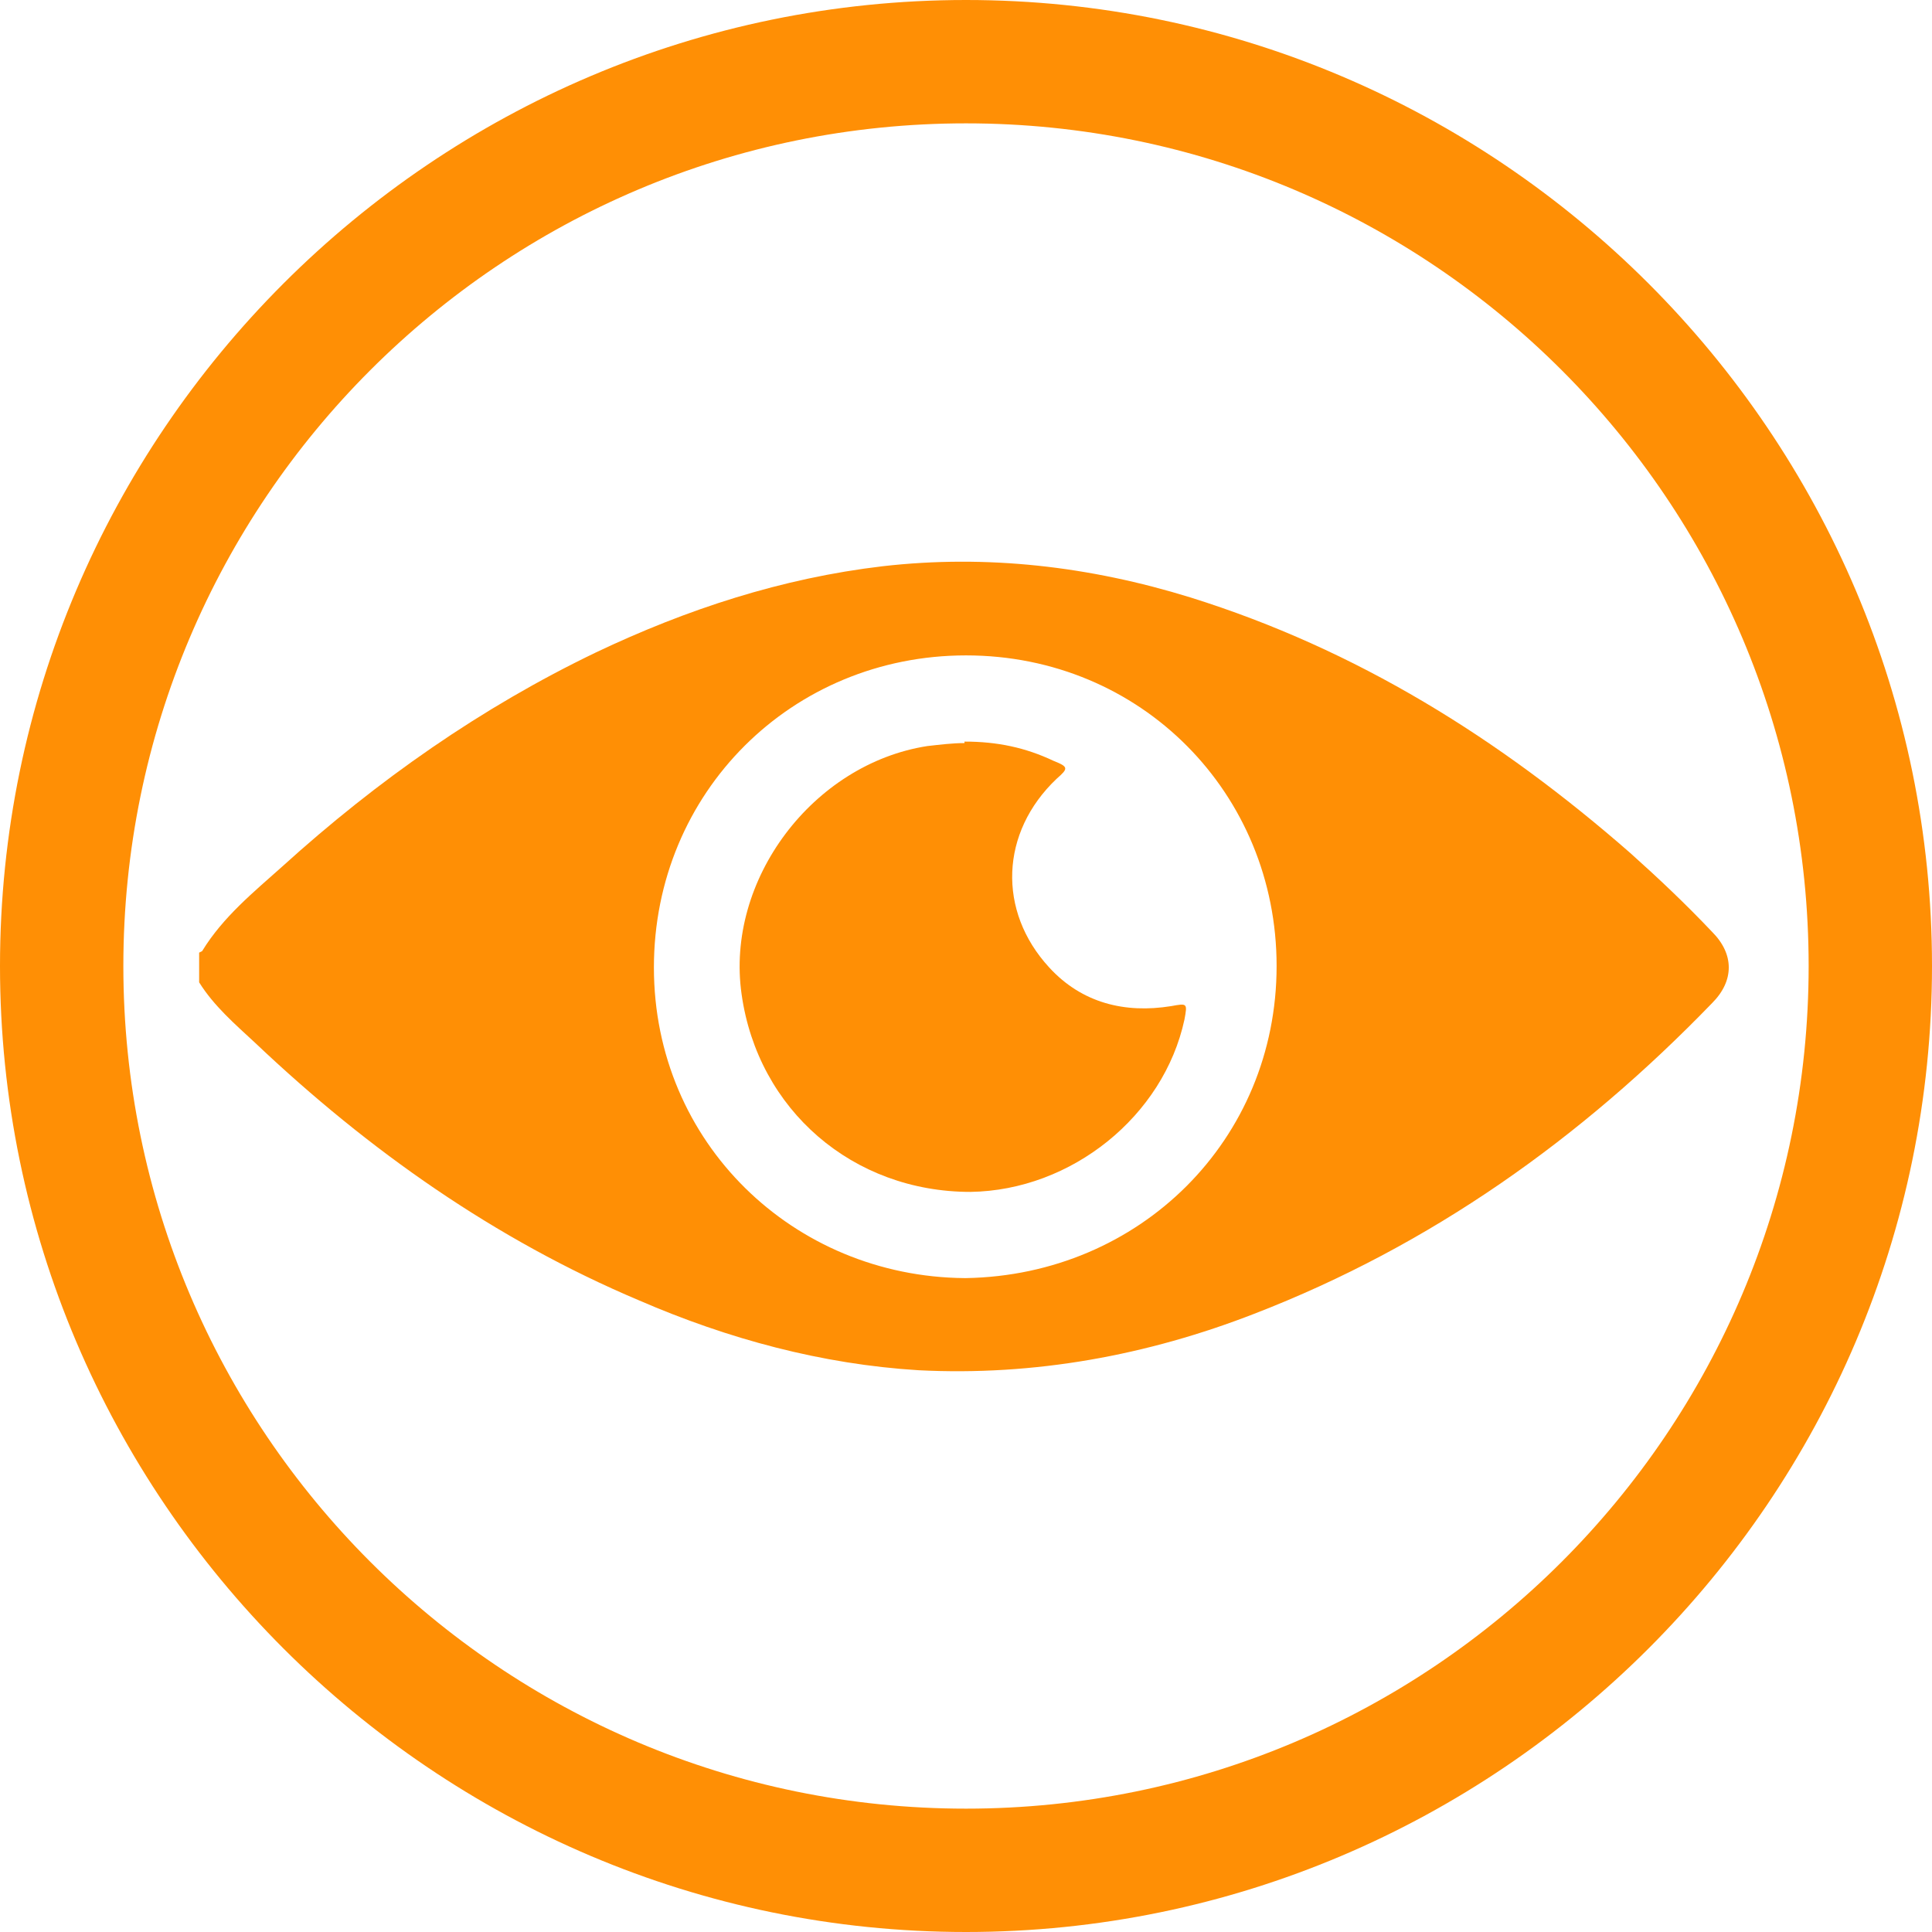
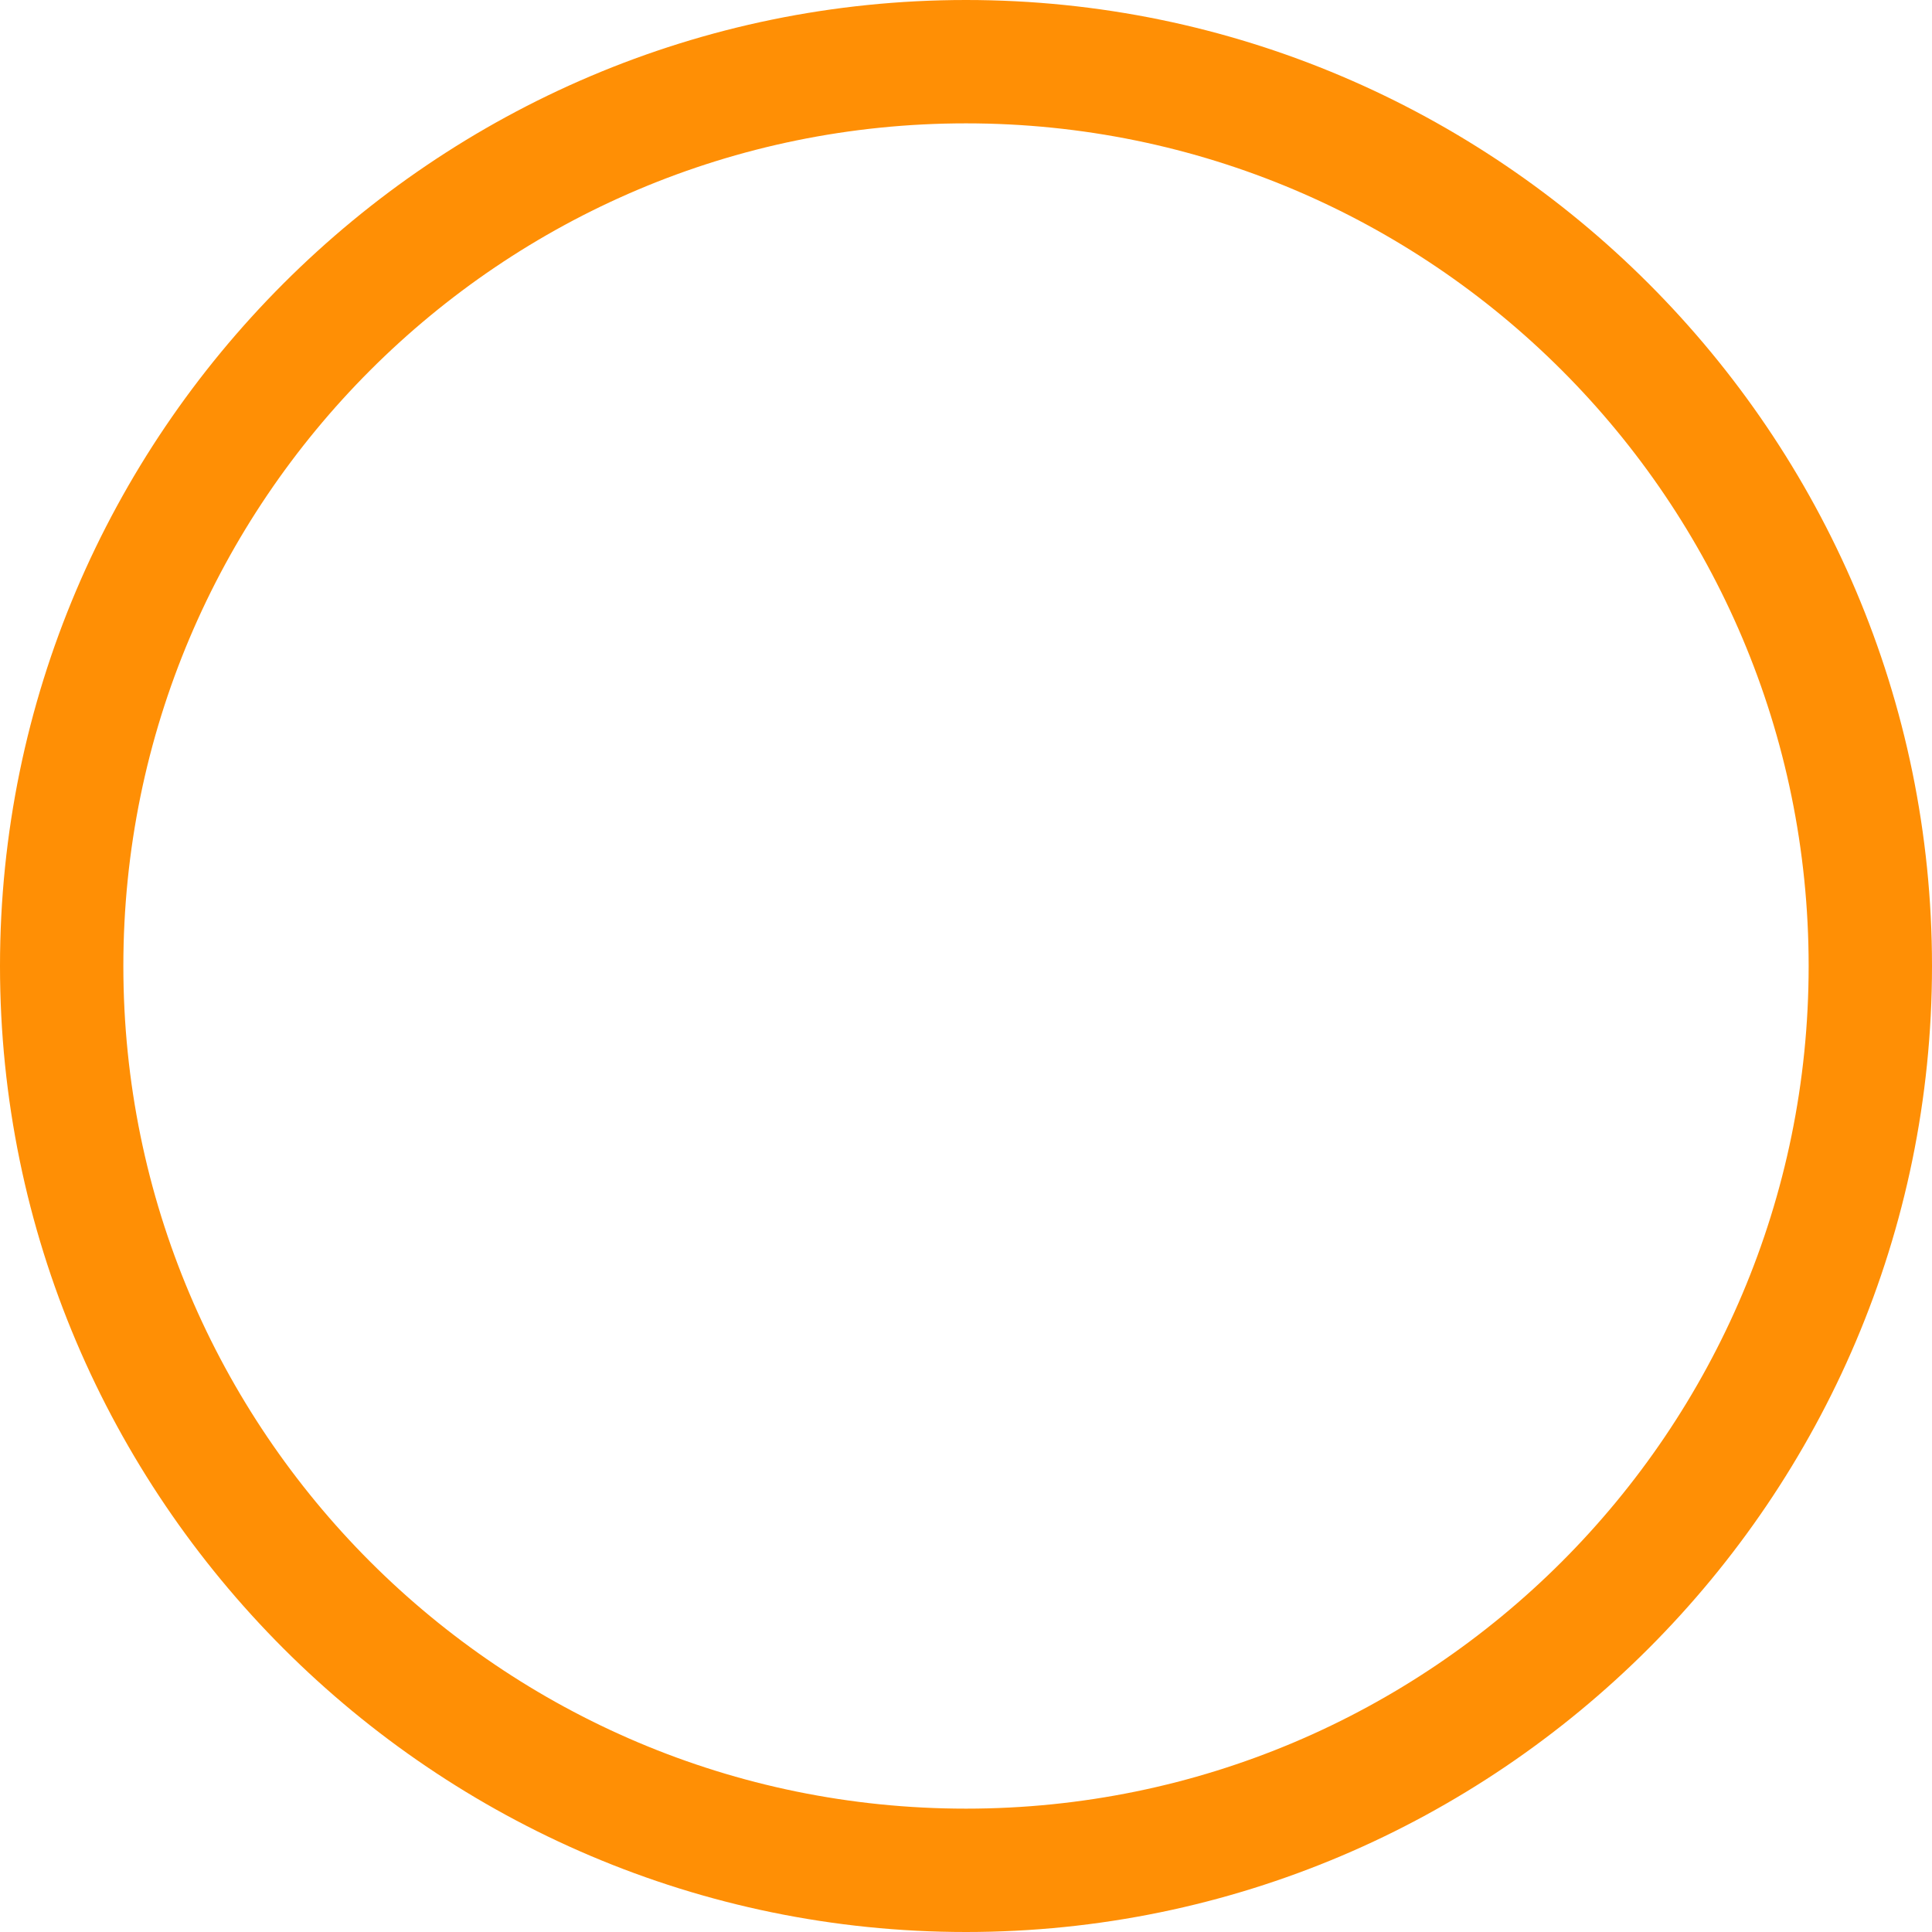
<svg xmlns="http://www.w3.org/2000/svg" viewBox="0 0 13 13" data-name="Camada 2" id="Camada_2">
  <defs>
    <style>
      .cls-1 {
        fill: #ff8f05;
      }
    </style>
  </defs>
  <g data-name="Camada 1" id="Camada_1-2">
    <g>
      <path d="M6.5,13c-3.58,0-6.5-2.92-6.5-6.5S2.92,0,6.5,0s6.5,2.92,6.5,6.5-2.92,6.5-6.5,6.5ZM6.5.83C3.37.83.83,3.37.83,6.5s2.54,5.67,5.67,5.67,5.67-2.54,5.67-5.67S9.63.83,6.5.83Z" class="cls-1" />
      <g>
-         <path d="M1.36,6.4c.14-.23.35-.4.54-.57.64-.58,1.34-1.07,2.11-1.44.61-.29,1.25-.5,1.93-.58.7-.08,1.39,0,2.07.21,1.12.35,2.08.95,2.96,1.72.19.17.37.34.55.53.15.15.15.33,0,.48-.88.91-1.89,1.63-3.08,2.09-.72.28-1.48.42-2.26.38-.65-.04-1.28-.21-1.88-.47-.97-.41-1.82-1.01-2.58-1.73-.14-.13-.28-.25-.38-.41v-.2ZM6.5,8.6c1.17-.02,2.09-.93,2.09-2.1,0-1.16-.91-2.09-2.09-2.09-1.17,0-2.1.92-2.1,2.1,0,1.18.94,2.08,2.09,2.09Z" class="cls-1" />
-         <path d="M6.49,4.99c.22,0,.41.04.6.13.1.04.1.05.02.12-.38.36-.4.89-.05,1.27.22.24.51.31.82.26.11-.02.11-.02.09.09-.14.65-.76,1.15-1.44,1.16-.79,0-1.43-.55-1.54-1.33-.11-.77.48-1.55,1.25-1.67.09-.01.17-.02.25-.02Z" class="cls-1" />
-       </g>
+         </g>
    </g>
  </g>
</svg>